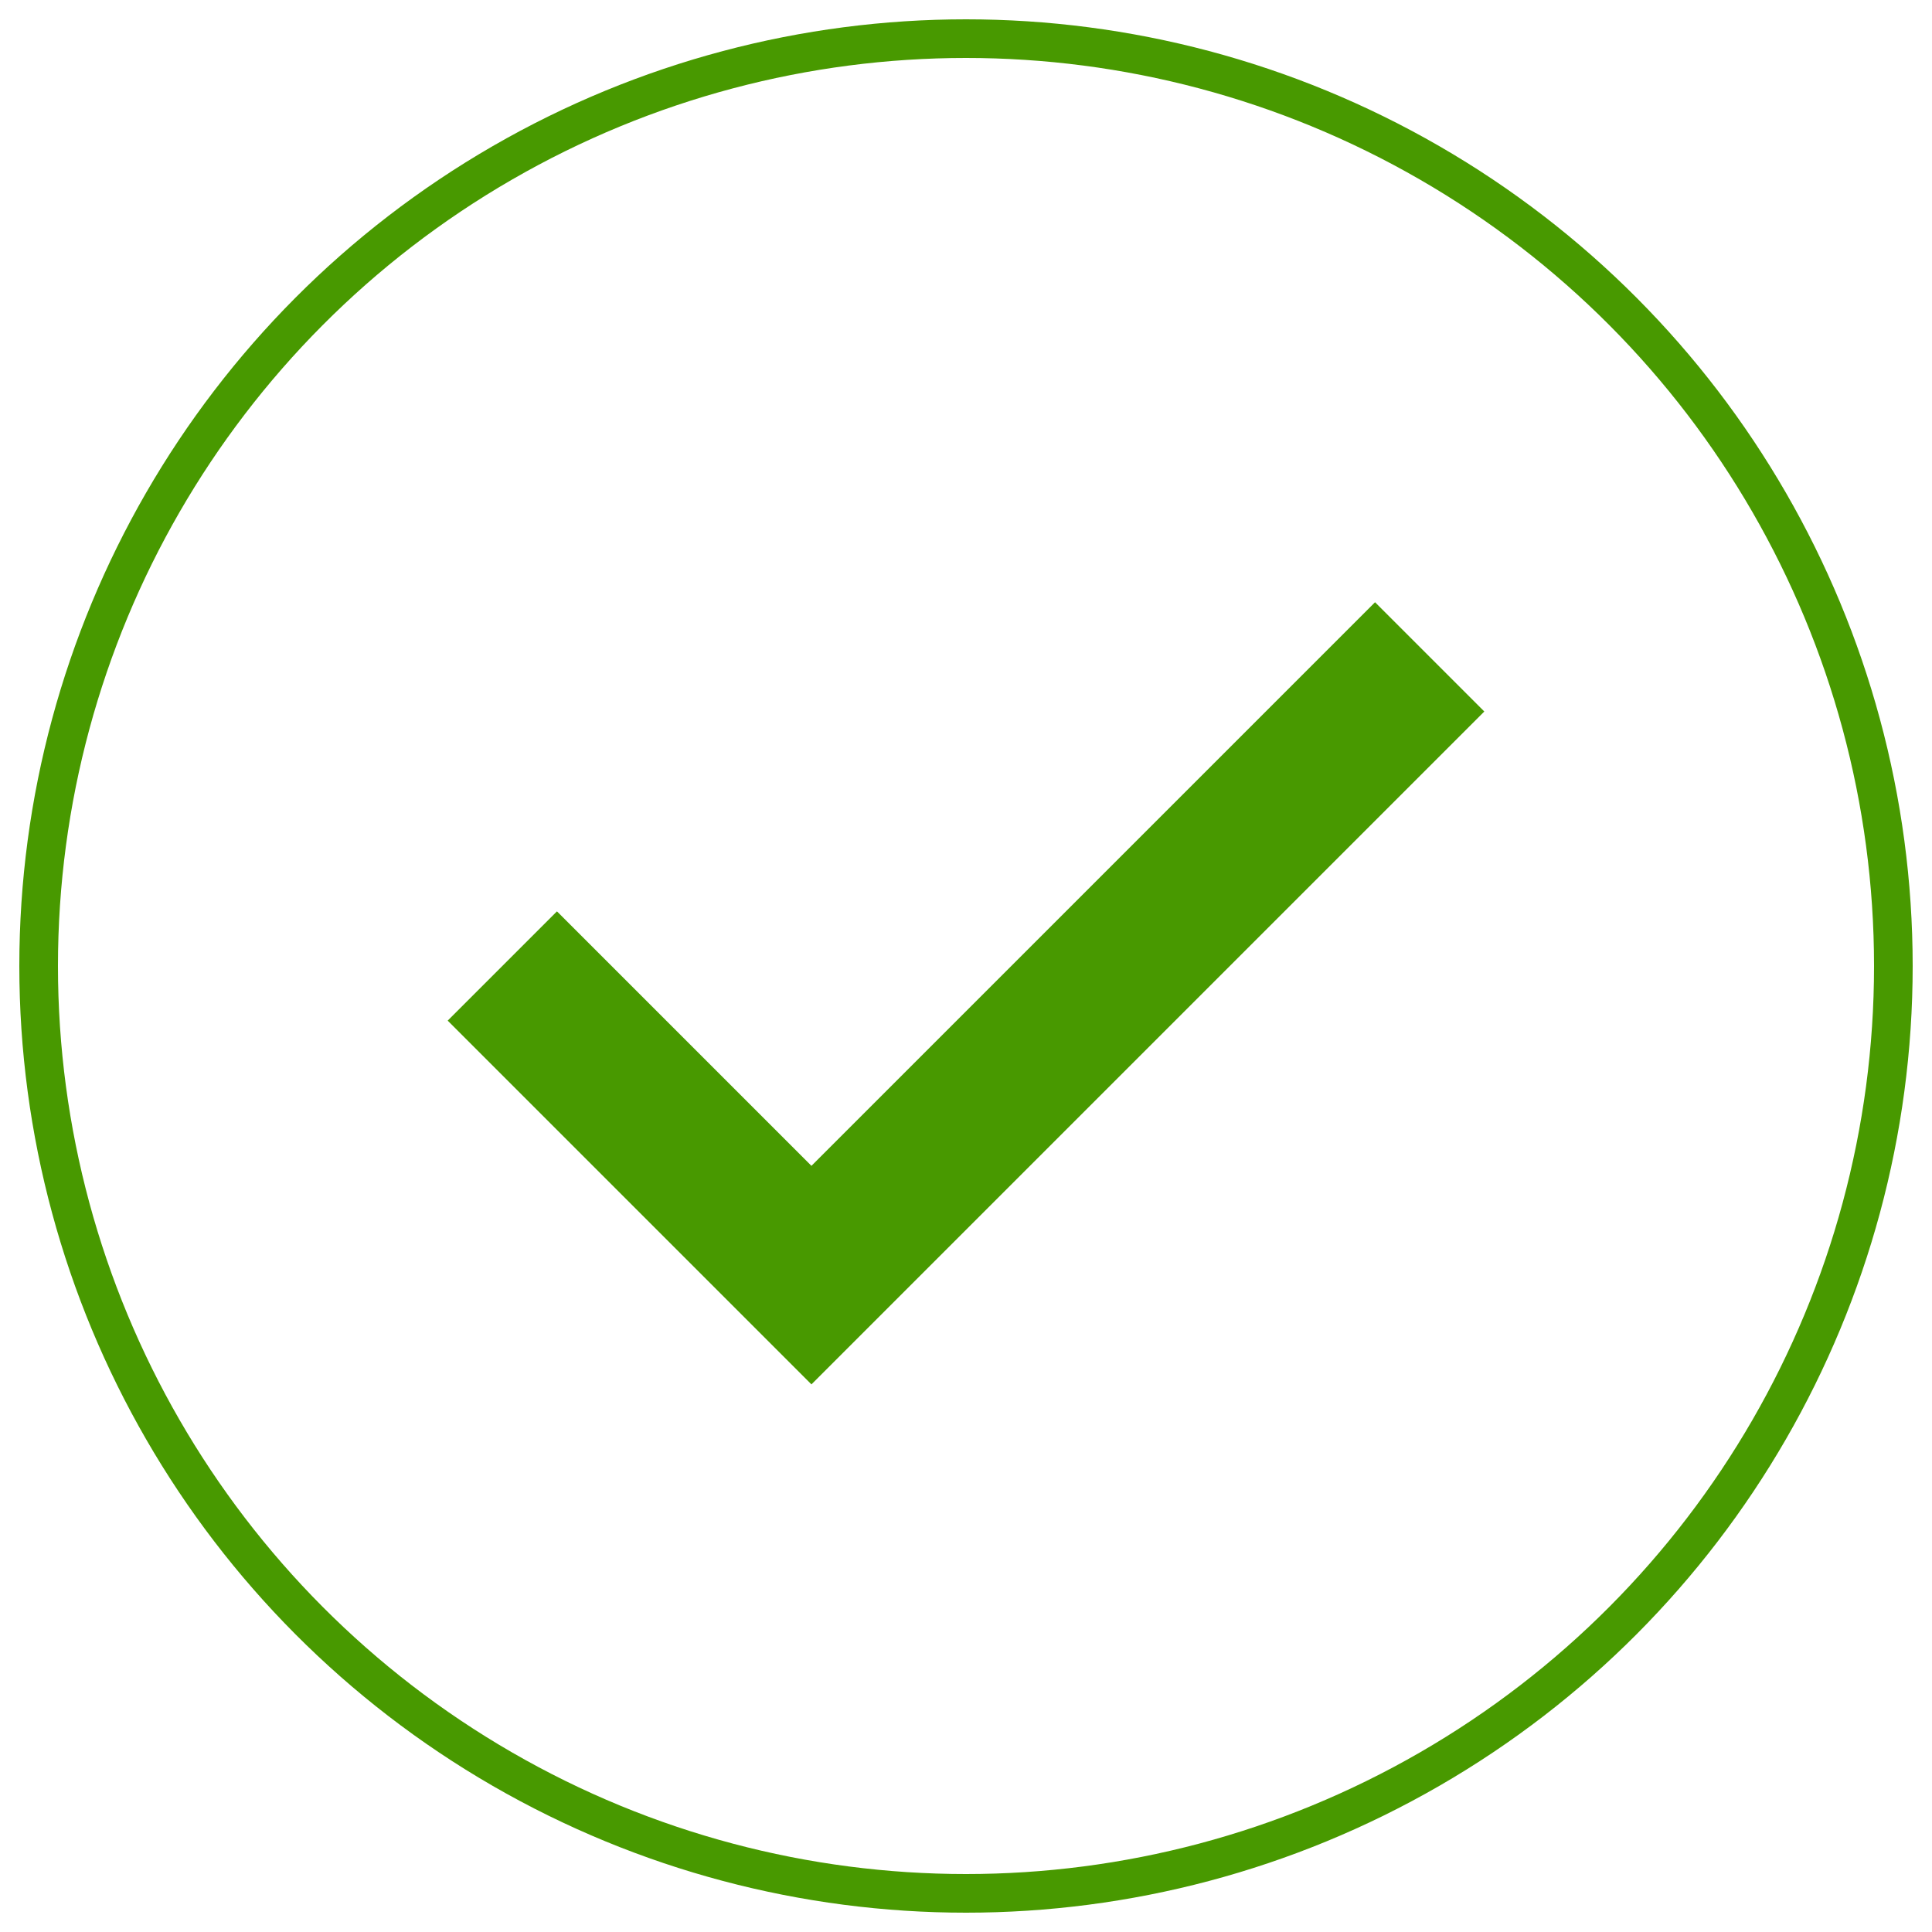
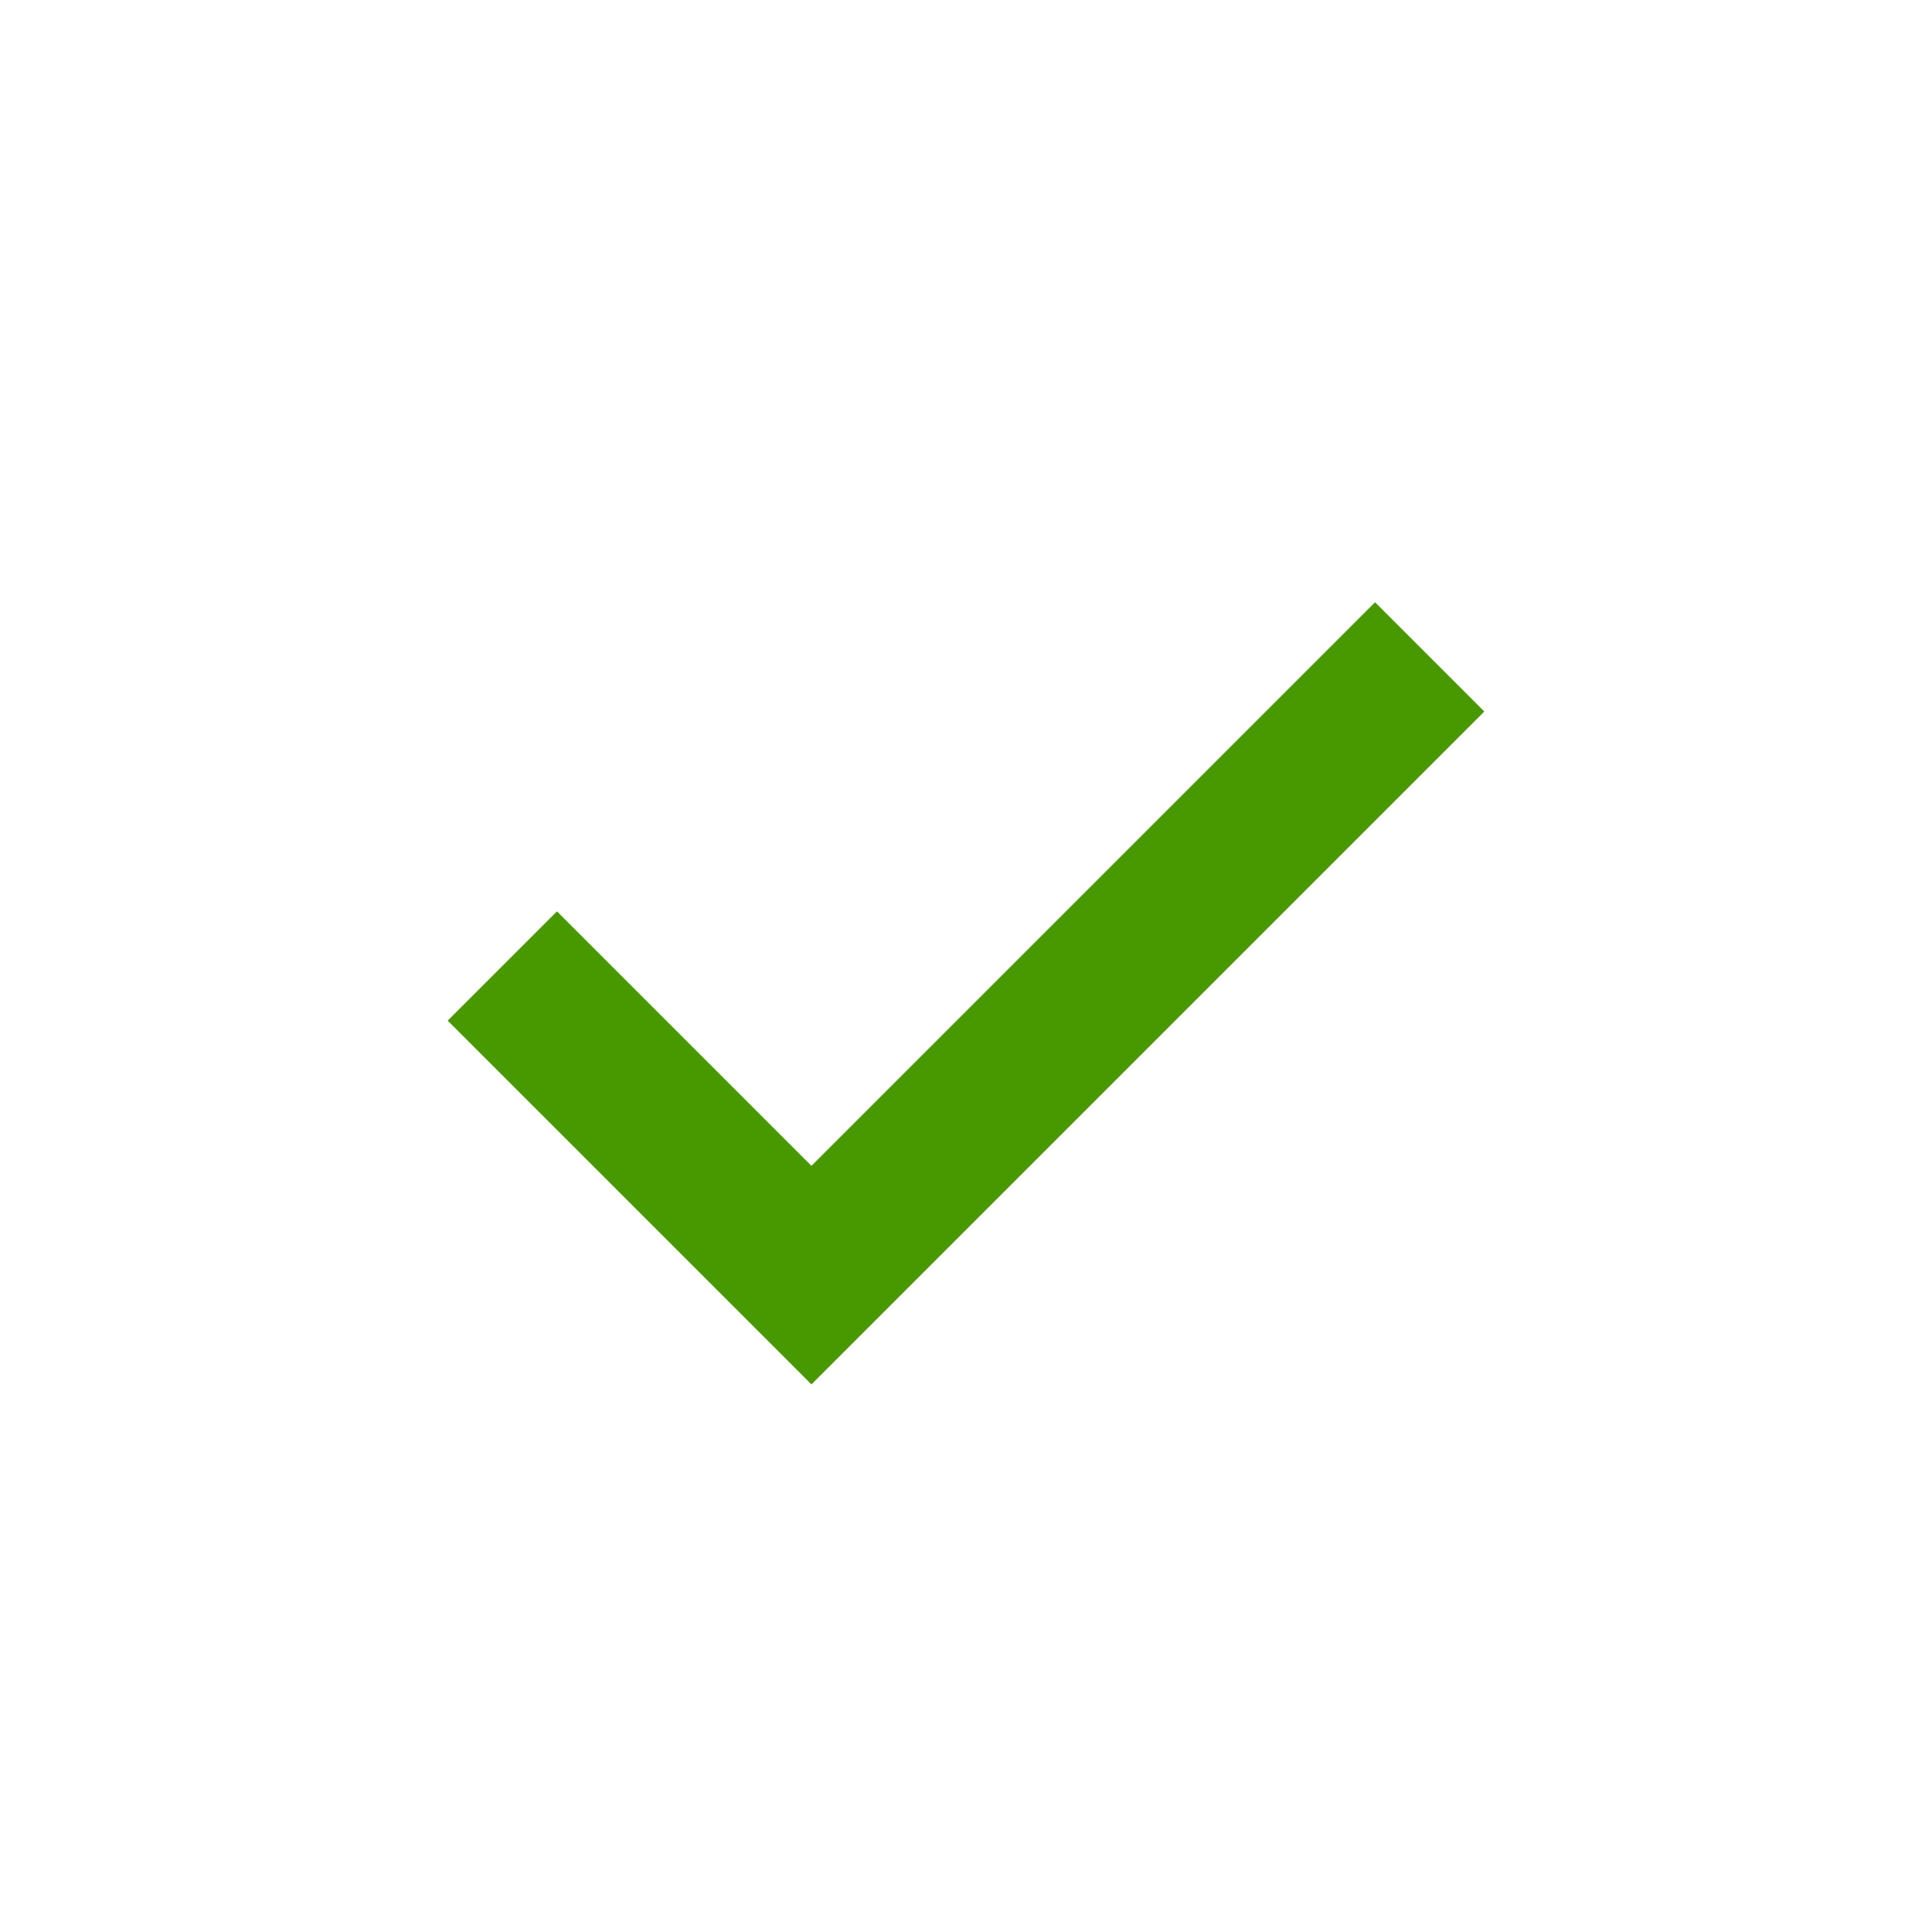
<svg xmlns="http://www.w3.org/2000/svg" width="50" height="50">
  <g id="Map-Overhaul" stroke="none" stroke-width="1" fill="none" fill-rule="evenodd">
    <g id="Tickets-#28" transform="translate(-579 -381)">
      <g id="Group-9" transform="translate(425 336)">
        <g id="icon/download-map-copy-4" transform="translate(147 38)">
          <g id="Group-7" transform="translate(8 8)">
-             <circle id="Oval" stroke="#489900" cx="24" cy="24" r="24" />
-             <path id="Path" fill="#489900" fill-rule="nonzero" d="M13.414 22.586l-2.828 2.828L20 34.828l17.414-17.414-2.828-2.828L20 29.172z" />
+             <path id="Path" fill="#489900" fill-rule="nonzero" d="M13.414 22.586l-2.828 2.828L20 34.828l17.414-17.414-2.828-2.828L20 29.172" />
          </g>
        </g>
      </g>
    </g>
  </g>
</svg>